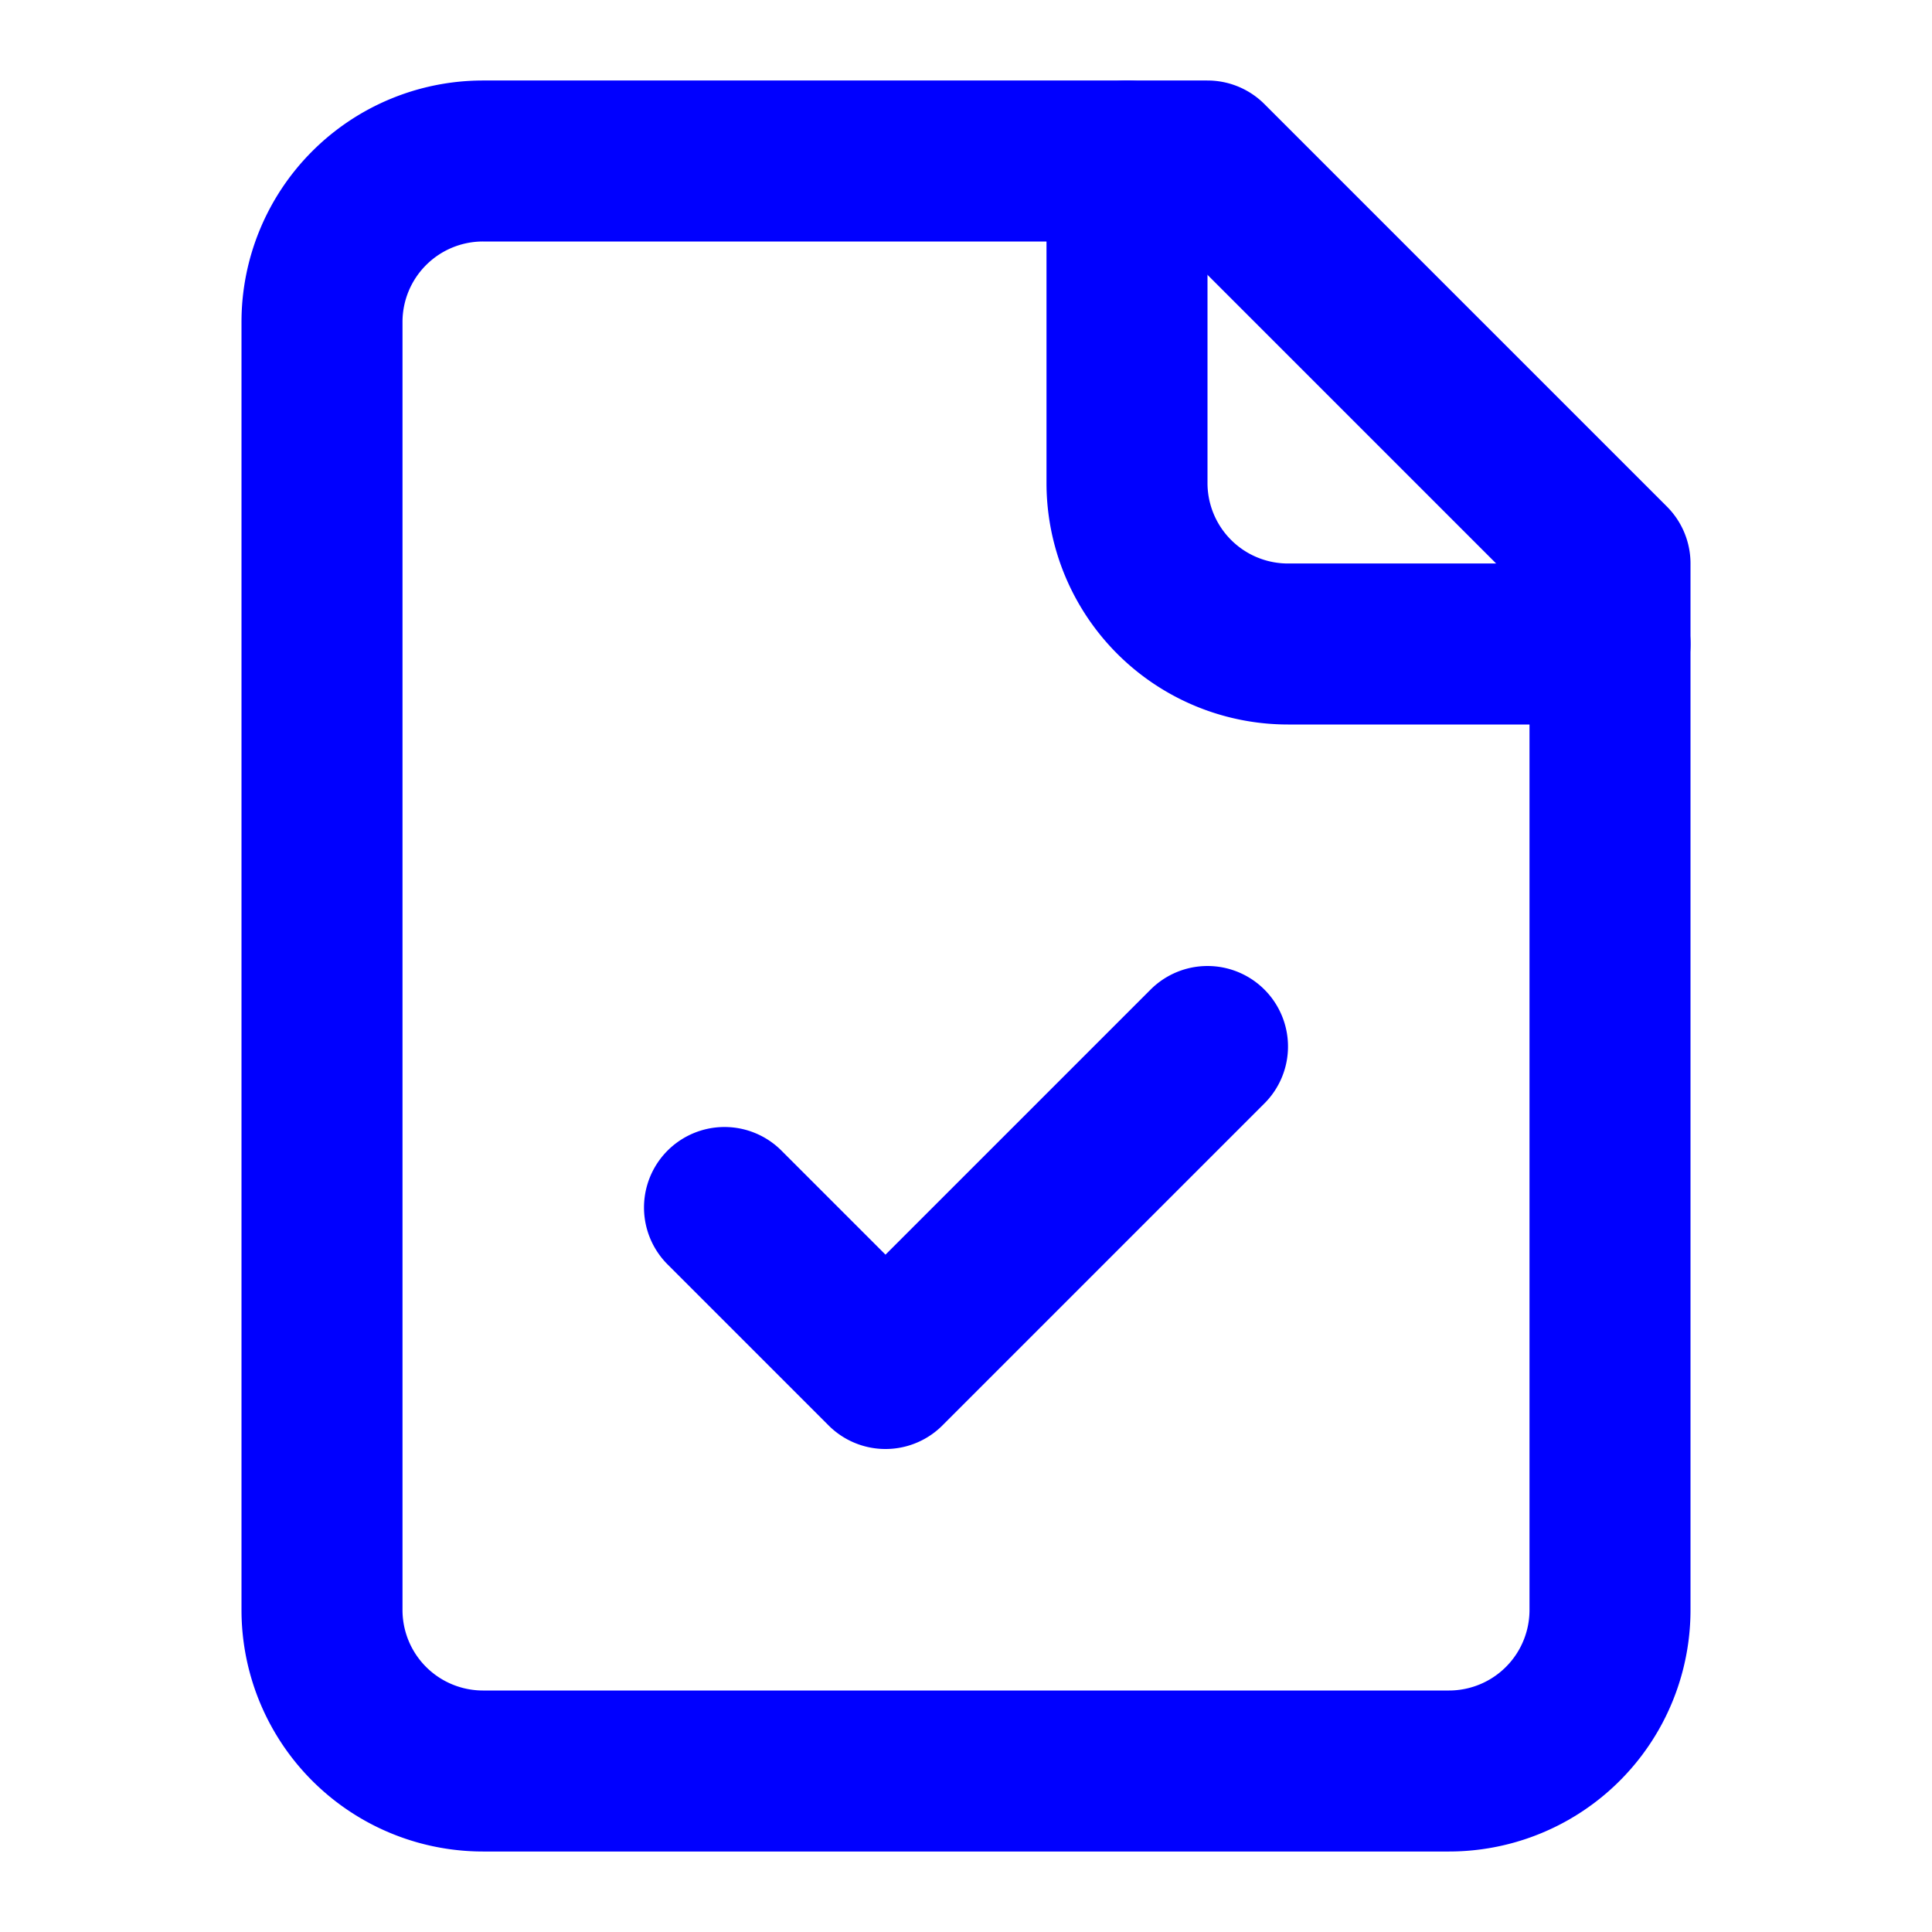
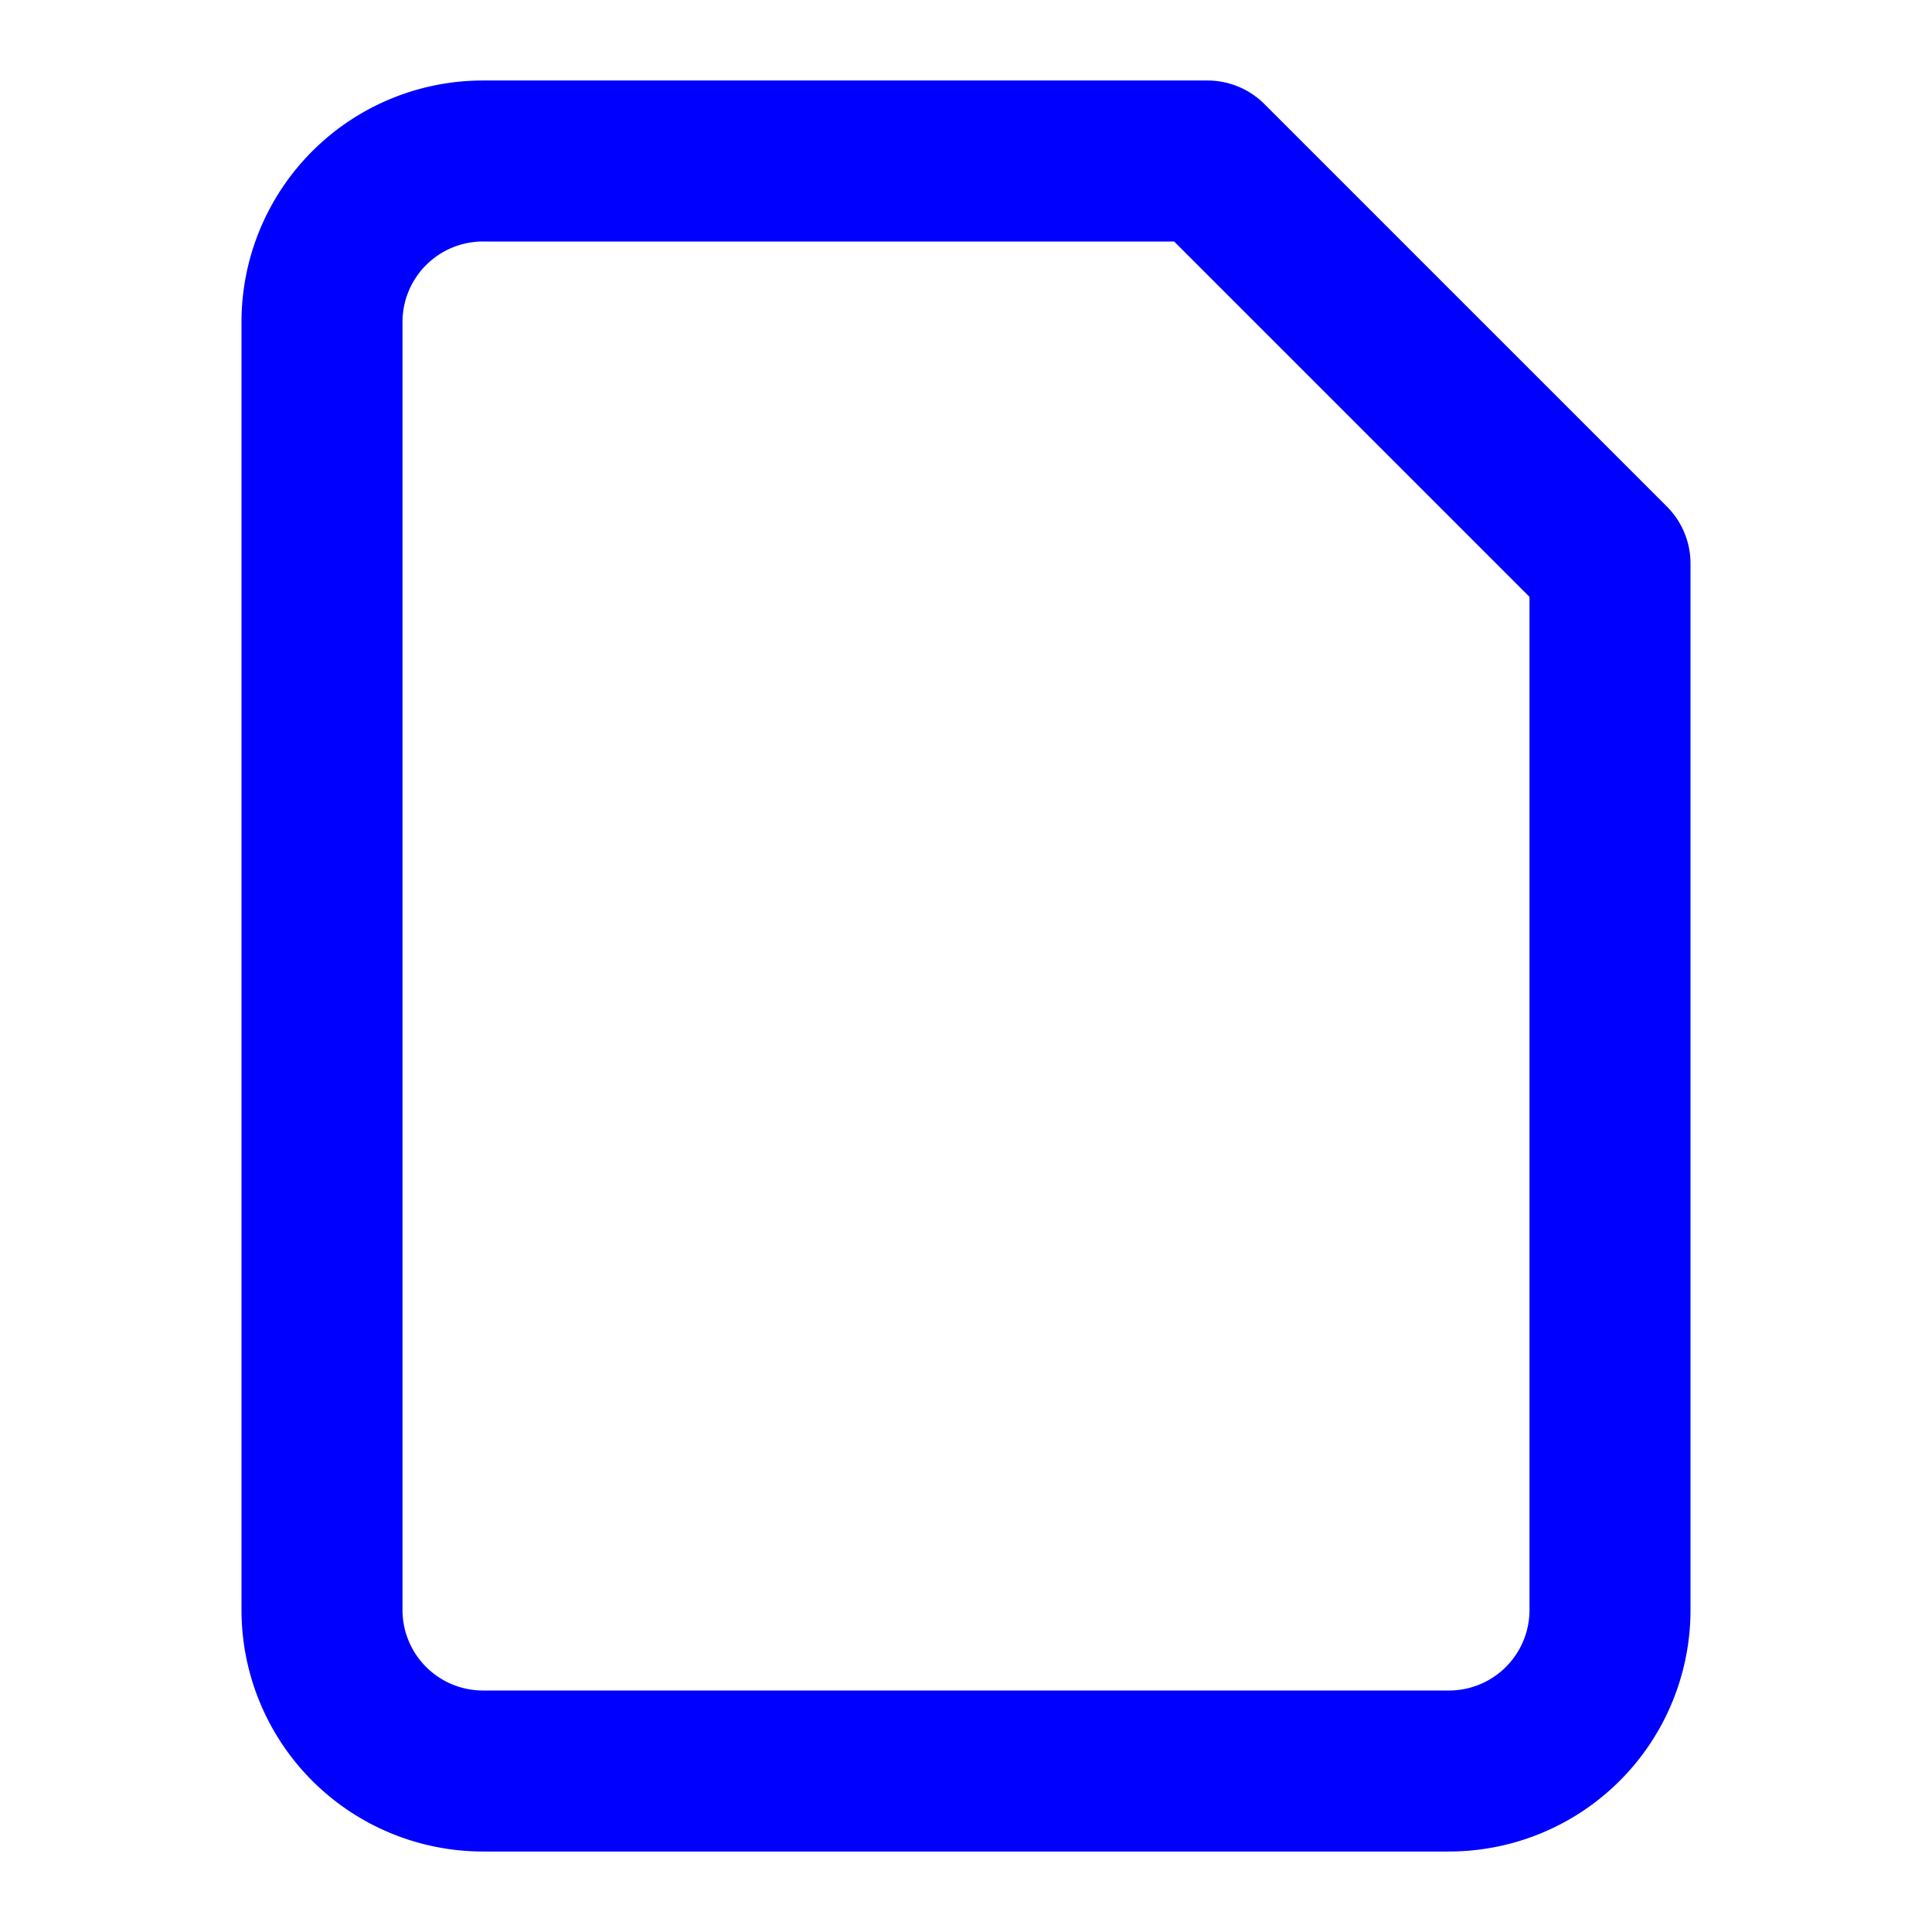
<svg xmlns="http://www.w3.org/2000/svg" class="lucide lucide-file-check h-10 w-10 text-radiant-blue" fill="none" height="24" stroke="blue" stroke-linecap="round" stroke-linejoin="round" stroke-width="2" width="24">
  <path d="M15 2H6a2 2 0 0 0-2 2v16a2 2 0 0 0 2 2h12a2 2 0 0 0 2-2V7Z" />
-   <path d="M14 2v4a2 2 0 0 0 2 2h4M9 15l2 2 4-4" />
</svg>